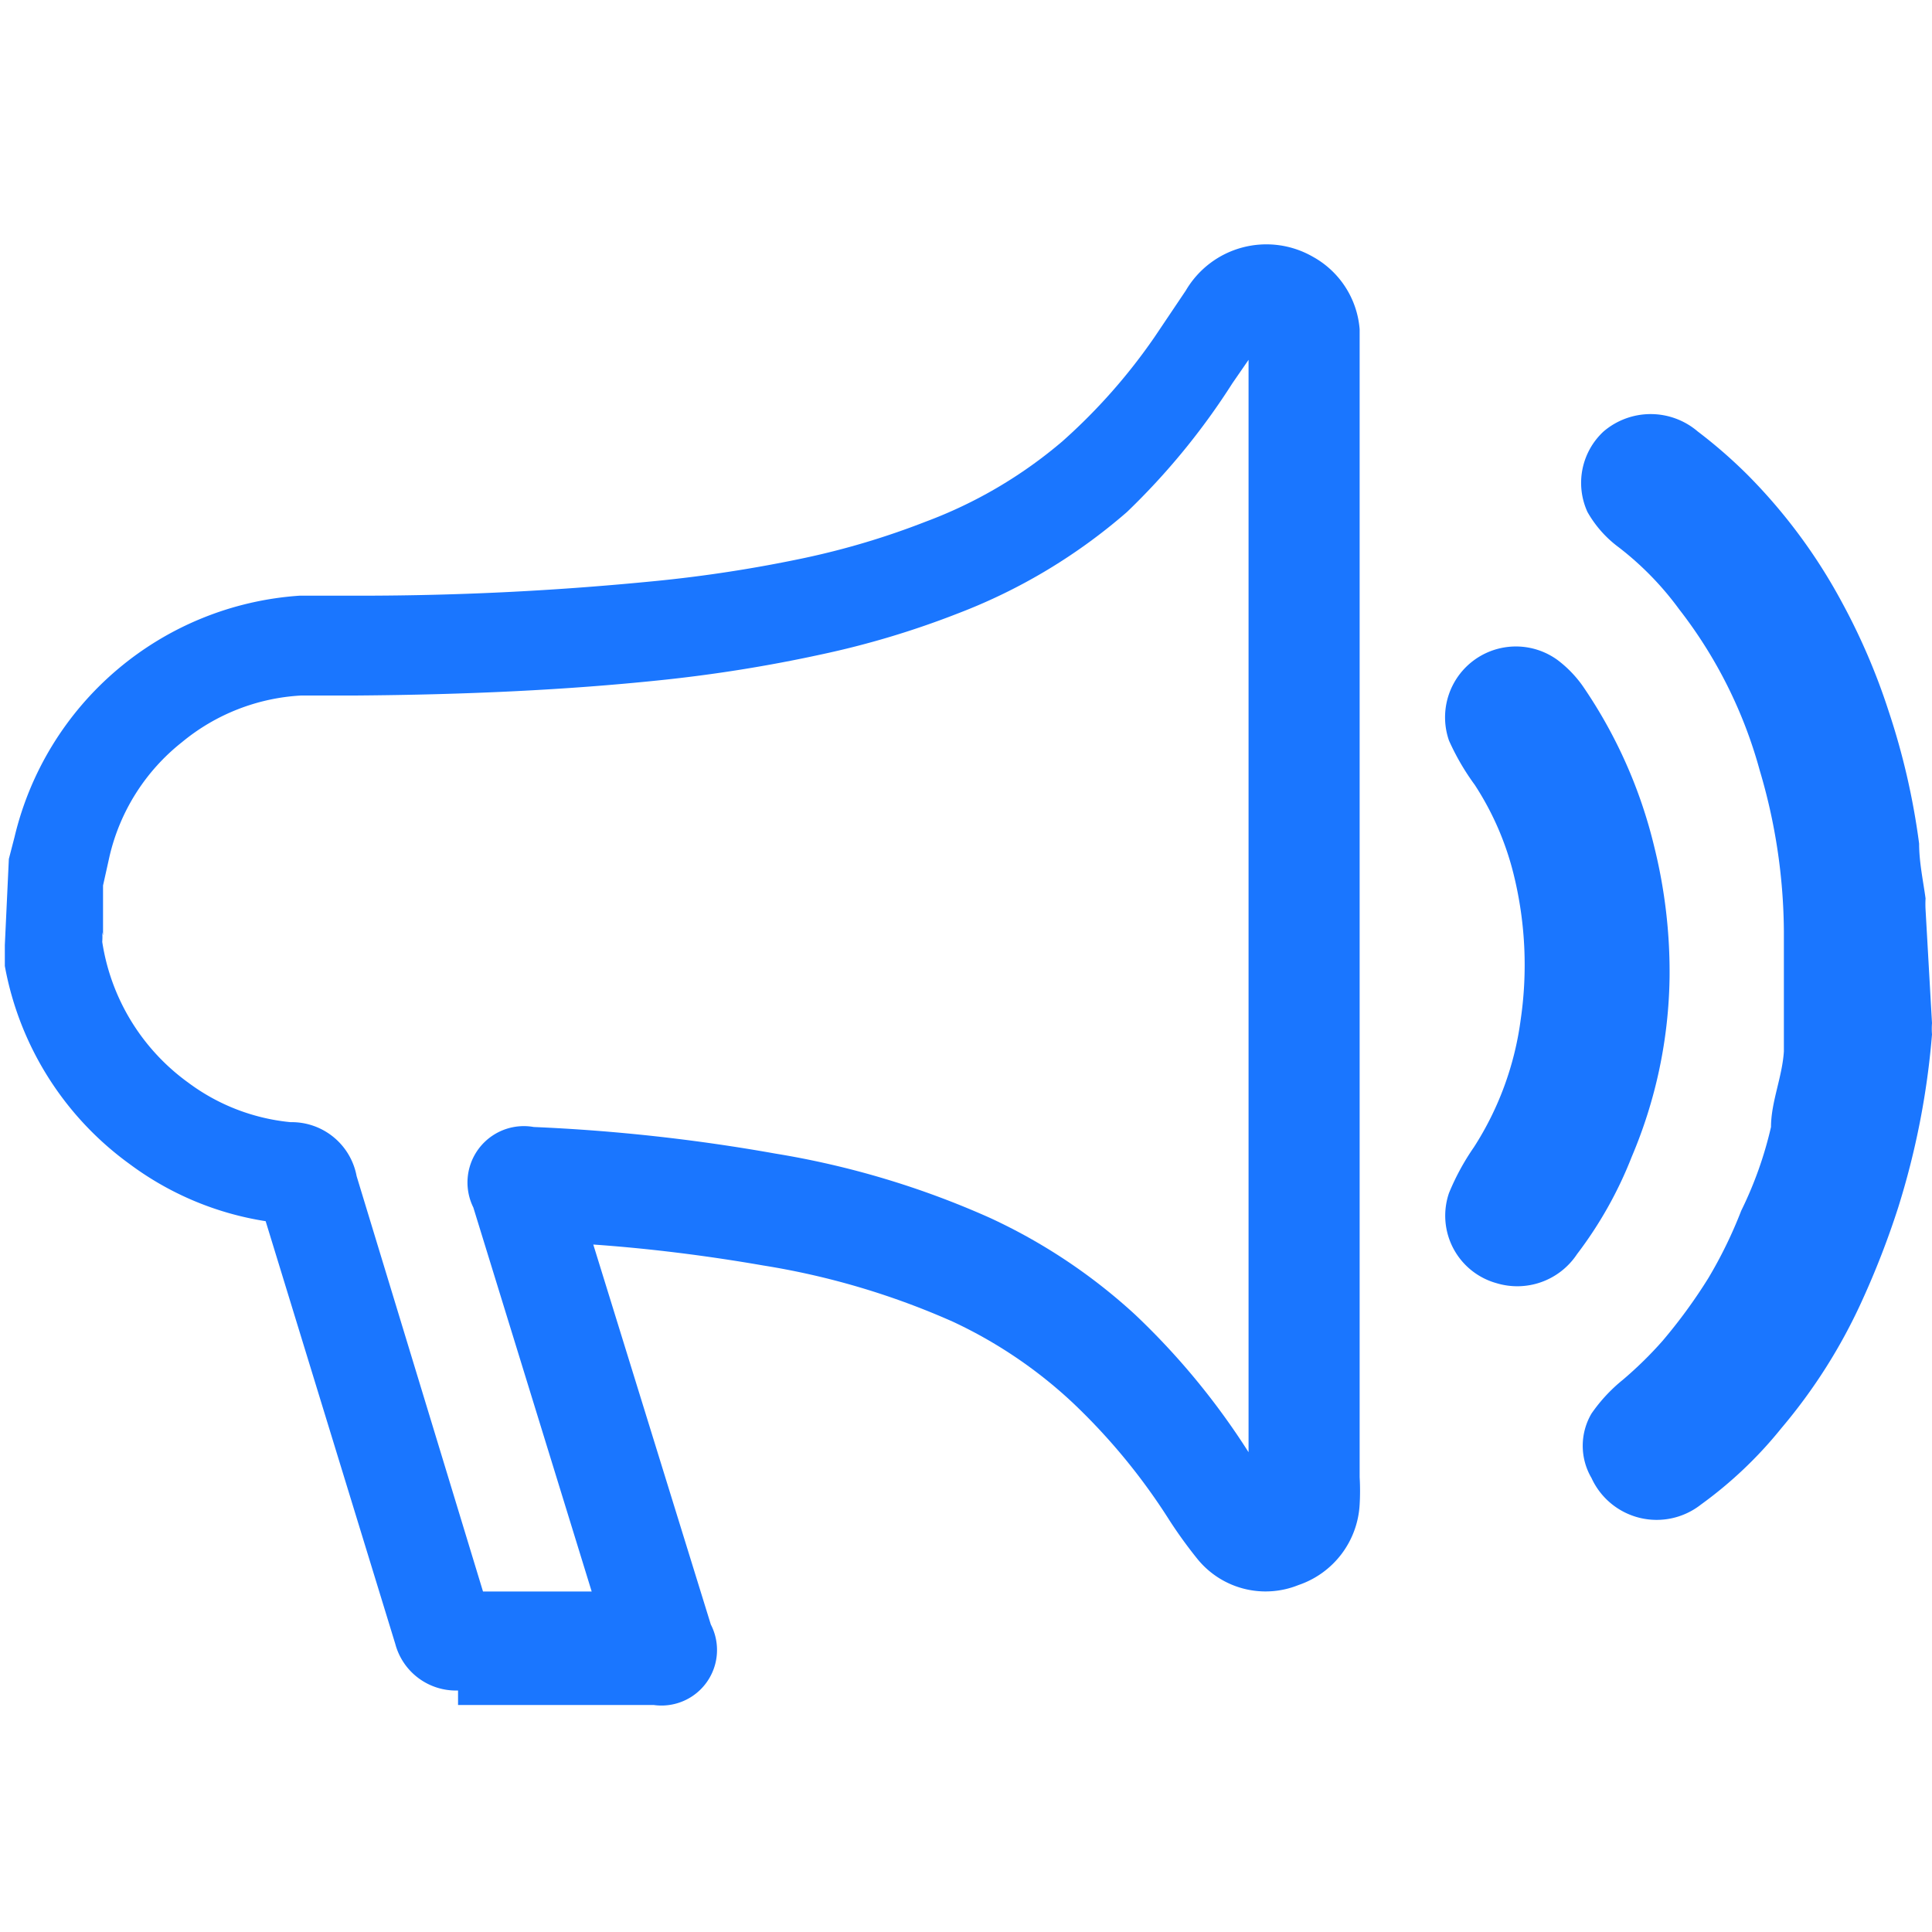
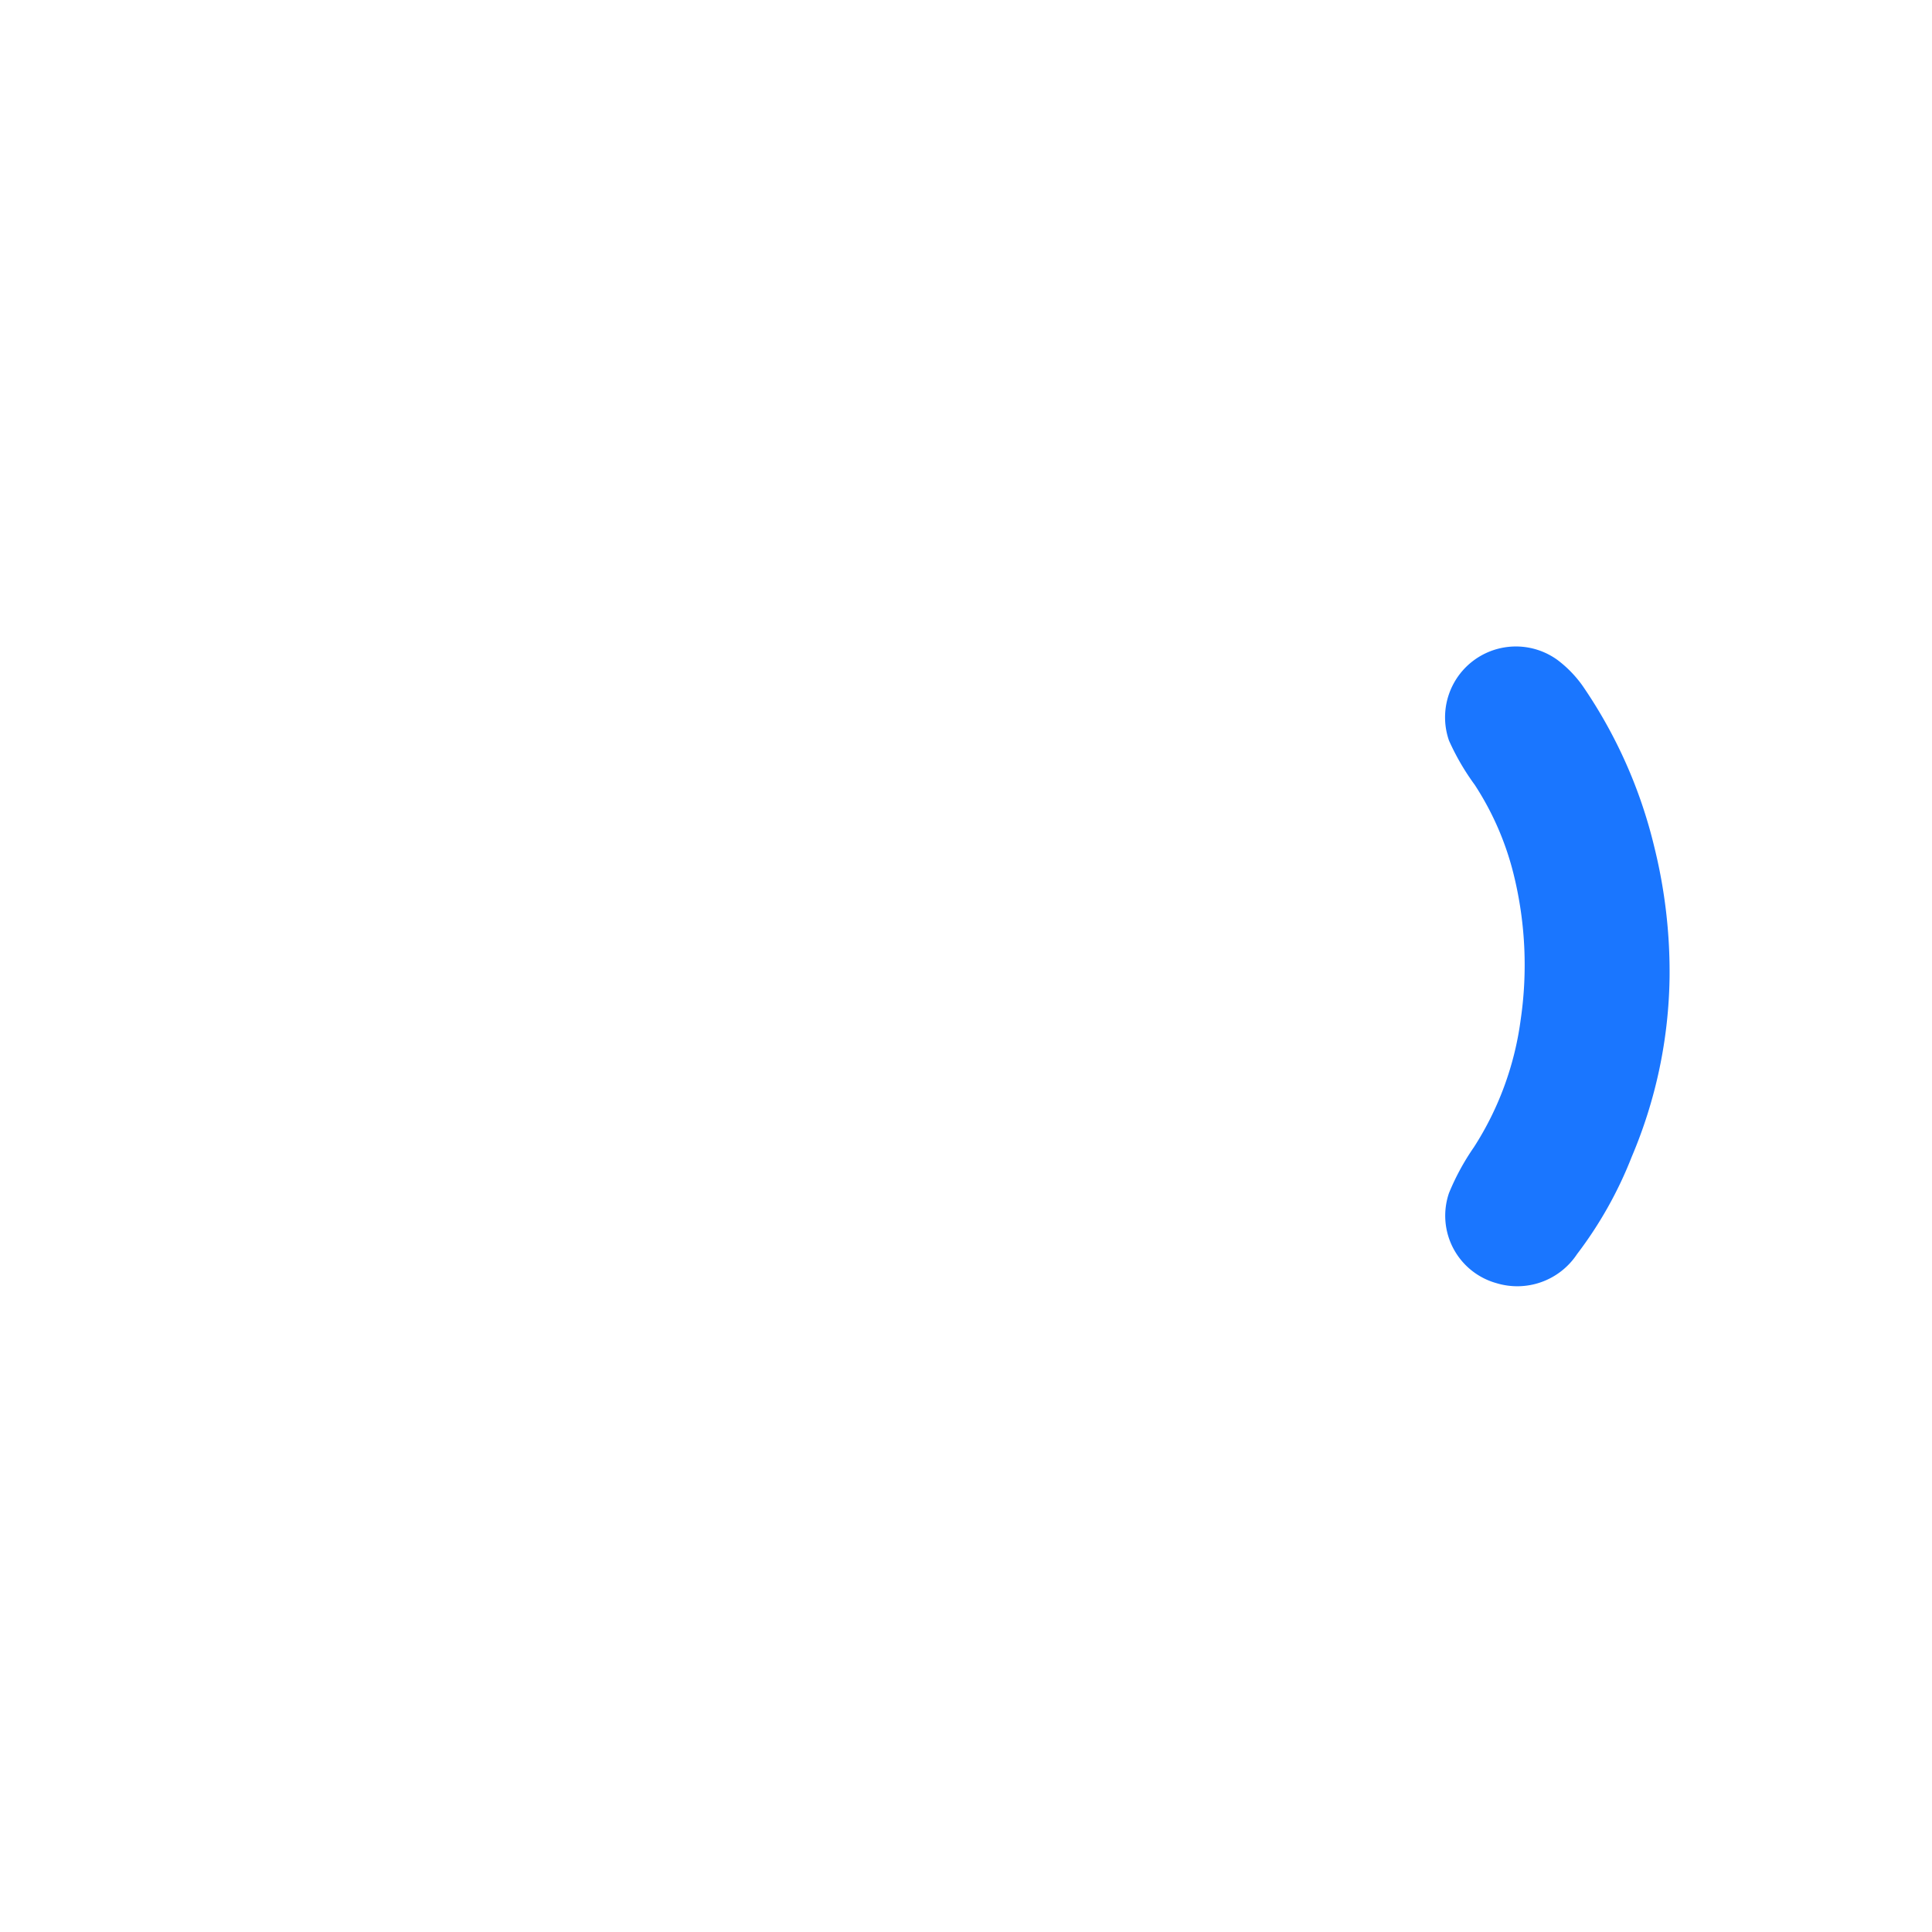
<svg xmlns="http://www.w3.org/2000/svg" id="Слой_1" data-name="Слой 1" width="24" height="24" viewBox="0 0 24 24">
  <defs>
    <style>.cls-1{fill:#1a76ff;}</style>
  </defs>
  <title>3120</title>
-   <path class="cls-1" d="M5.69,21a.78.78,0,0,1-.78-.58L3.3,15.17a3.81,3.81,0,0,1-1.69-.71A3.9,3.9,0,0,1,.06,12l0-.08,0-.18.05-1.07.07-.27a3.91,3.91,0,0,1,3.54-3l.62,0h.11c1.35,0,2.55-.07,3.67-.18a17,17,0,0,0,1.88-.29,9.64,9.64,0,0,0,1.5-.45,5.66,5.66,0,0,0,1.7-1,7.18,7.18,0,0,0,1.14-1.29l.39-.58a1.16,1.16,0,0,1,1.58-.42,1.13,1.13,0,0,1,.58.9c0,.08,0,.17,0,.26v14a2.9,2.9,0,0,1,0,.34,1.12,1.12,0,0,1-.76,1,1.09,1.09,0,0,1-1.26-.33,5.67,5.67,0,0,1-.34-.47,7.63,7.63,0,0,0-1.21-1.47,5.71,5.71,0,0,0-1.48-1,9.48,9.48,0,0,0-2.36-.7c-.69-.12-1.4-.21-2.11-.26l1.46,4.72a.69.69,0,0,1-.71,1H5.69Zm0-1.27h0ZM1.27,11.58a.77.77,0,0,1,0,.12,2.65,2.65,0,0,0,1.07,1.75,2.53,2.53,0,0,0,1.27.49.82.82,0,0,1,.82.67L6,19.77H7.35L5.88,15a.7.7,0,0,1,.75-1,22.53,22.53,0,0,1,3,.33,10.78,10.78,0,0,1,2.67.8,7,7,0,0,1,1.8,1.2,9,9,0,0,1,1.41,1.71l0,.07V4.47l-.2.29A8.69,8.69,0,0,1,14,6.36,7,7,0,0,1,11.9,7.62a10.87,10.87,0,0,1-1.7.51,18.22,18.22,0,0,1-2,.32c-1.15.12-2.39.18-3.79.19H3.74a2.54,2.54,0,0,0-1.48.58,2.54,2.54,0,0,0-.9,1.42L1.28,11v.62Zm14.53,6.86h0ZM15.56,4.13h0Z" />
-   <path class="cls-1" d="M24,12.71a.9.9,0,0,0,0,.14A9.82,9.82,0,0,1,23.58,15a10.57,10.57,0,0,1-.45,1.16,6.79,6.79,0,0,1-1,1.58,5.16,5.16,0,0,1-1,.95.89.89,0,0,1-1.36-.33.79.79,0,0,1,0-.8,2,2,0,0,1,.39-.42,4.81,4.81,0,0,0,.49-.48,6.51,6.51,0,0,0,.57-.78,5.55,5.55,0,0,0,.41-.84A4.76,4.76,0,0,0,22,14c0-.31.14-.62.16-.94,0-.5,0-1,0-1.49a7.15,7.15,0,0,0-.3-2,5.7,5.7,0,0,0-1-2,3.8,3.8,0,0,0-.75-.77,1.41,1.41,0,0,1-.39-.44.87.87,0,0,1,.2-1,.9.9,0,0,1,1.17,0,6.12,6.12,0,0,1,.62.54,6.84,6.84,0,0,1,1.17,1.58,7.93,7.93,0,0,1,.58,1.35,8.82,8.82,0,0,1,.38,1.65c0,.23.05.46.08.68a1.23,1.23,0,0,0,0,.14Z" />
  <path class="cls-1" d="M20.74,12.14a5.9,5.9,0,0,1-.47,2.23,5,5,0,0,1-.68,1.21.89.89,0,0,1-1,.36A.87.87,0,0,1,18,14.82a3,3,0,0,1,.31-.57,3.86,3.86,0,0,0,.58-1.58,4.69,4.69,0,0,0-.08-1.78,3.62,3.62,0,0,0-.49-1.14A3,3,0,0,1,18,9.2a.88.88,0,0,1,1.35-1,1.46,1.46,0,0,1,.31.32,6,6,0,0,1,.89,2A6.45,6.45,0,0,1,20.74,12.14Z" />
</svg>